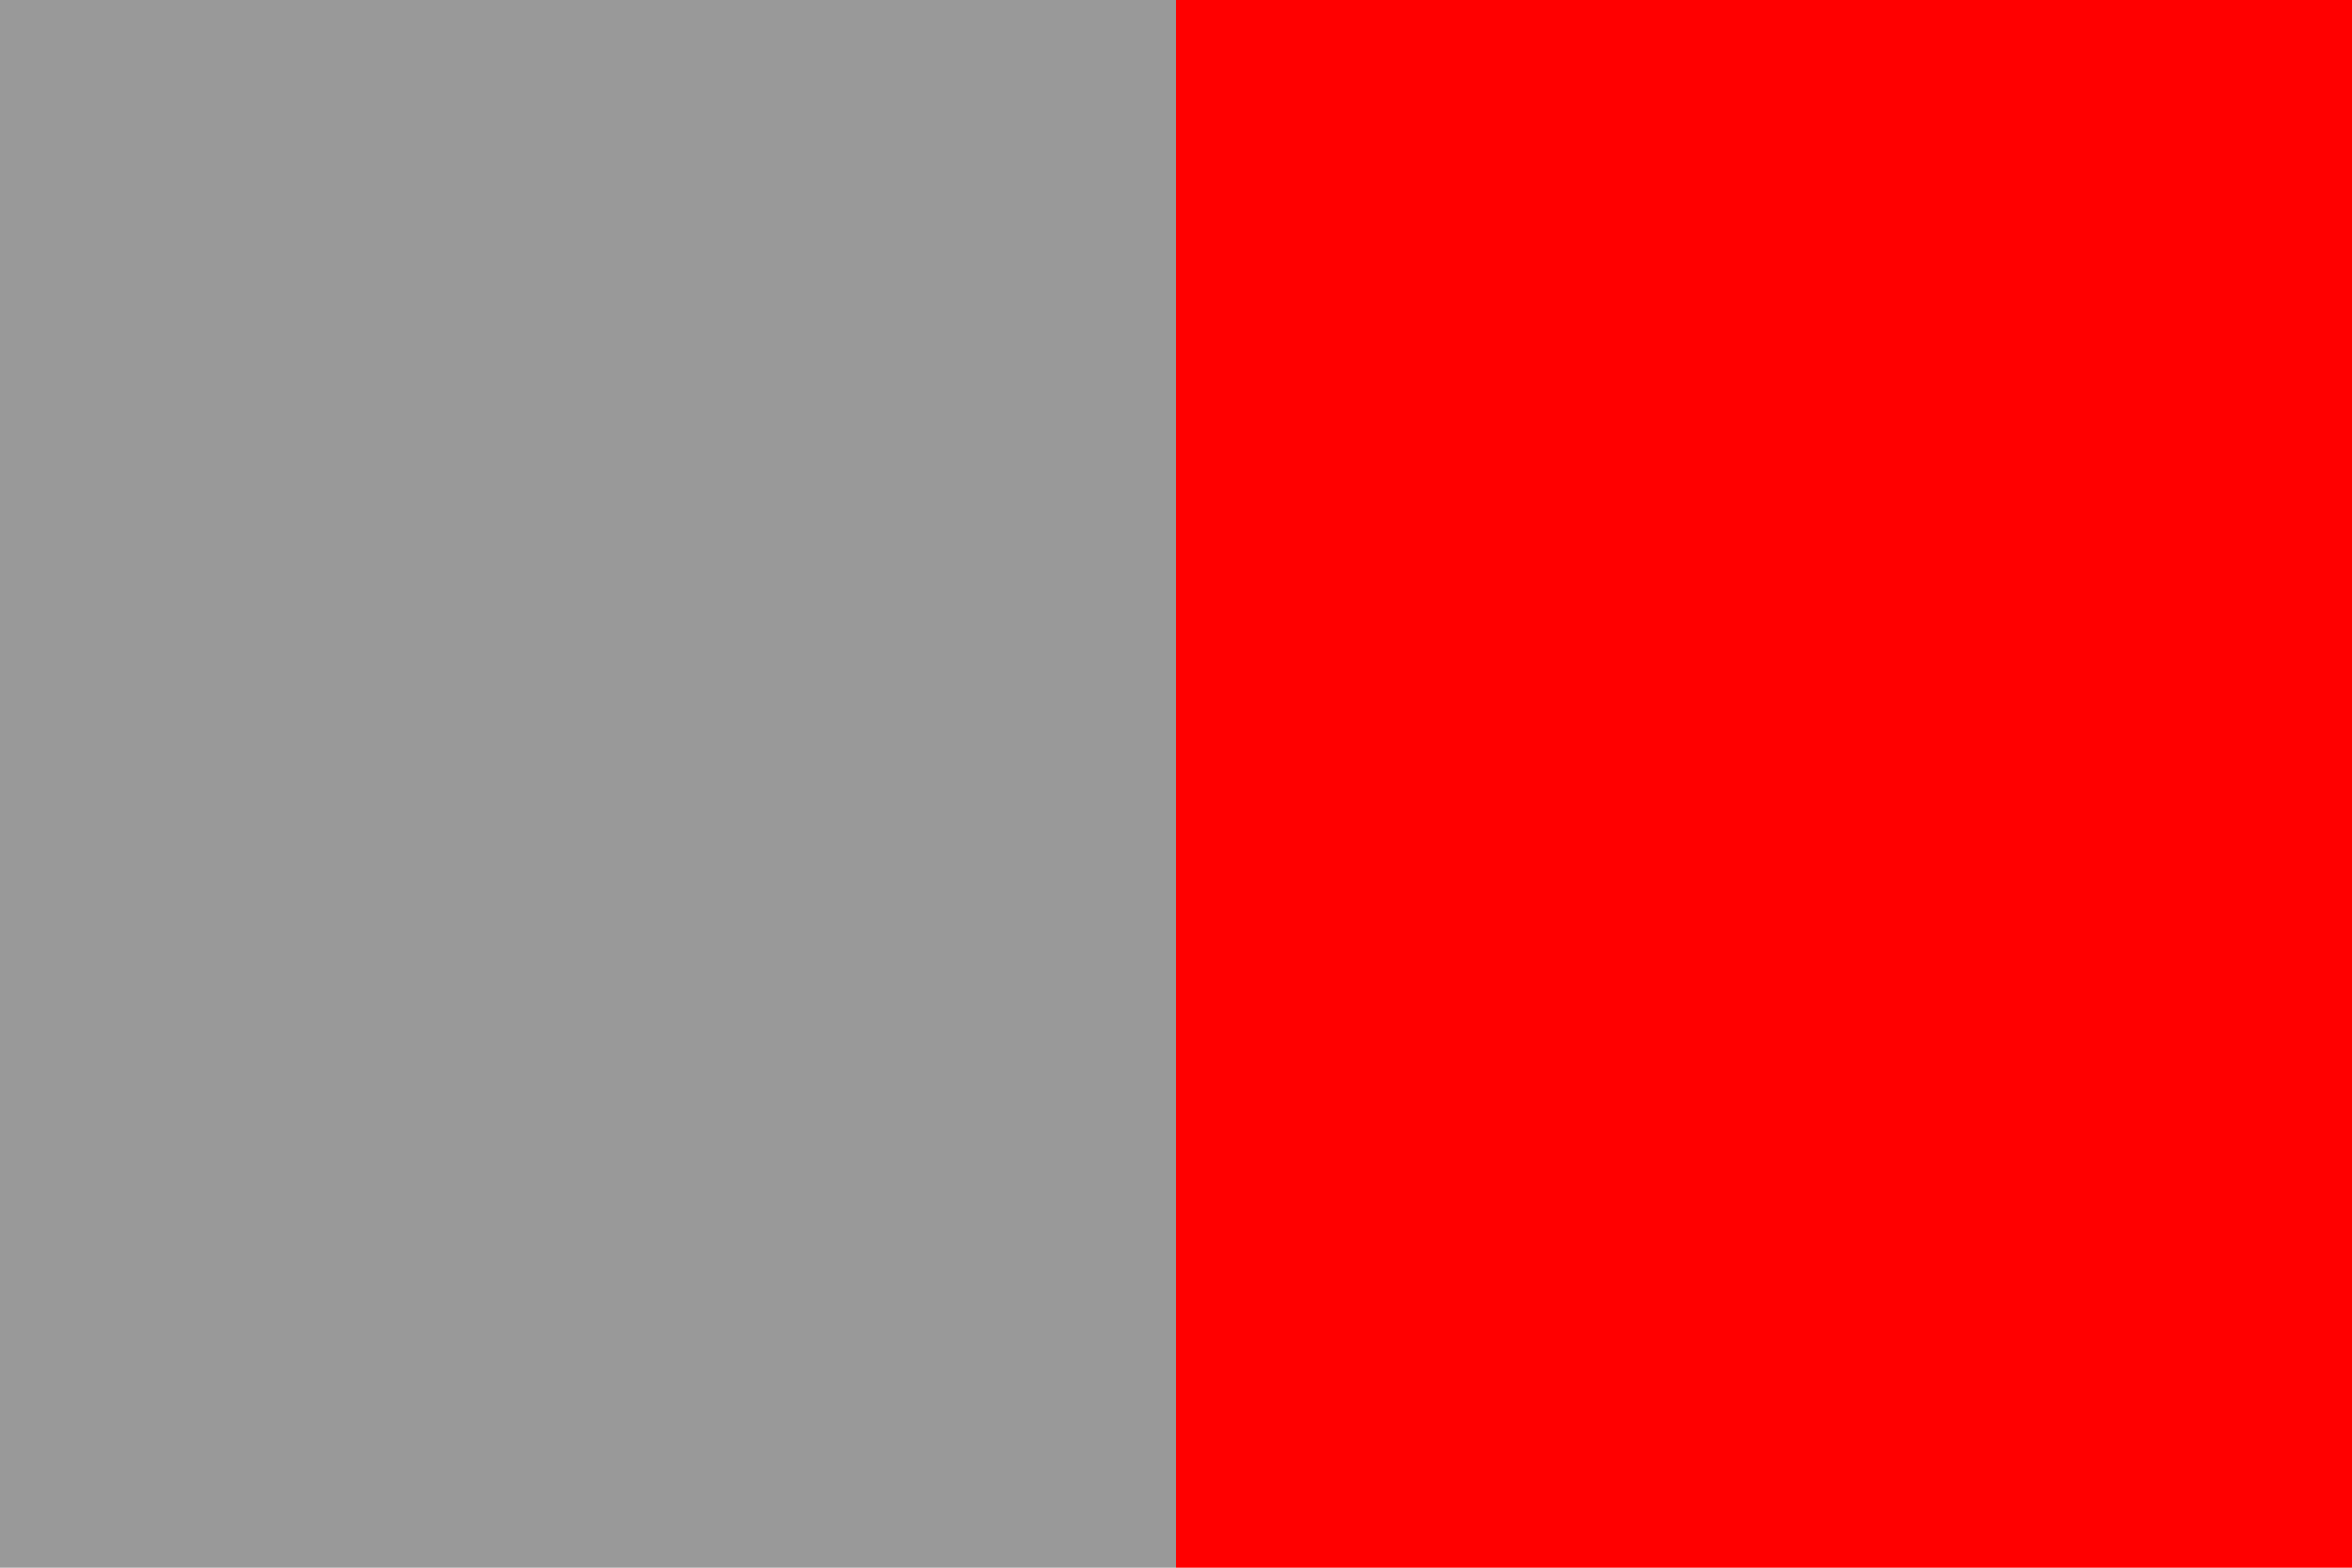
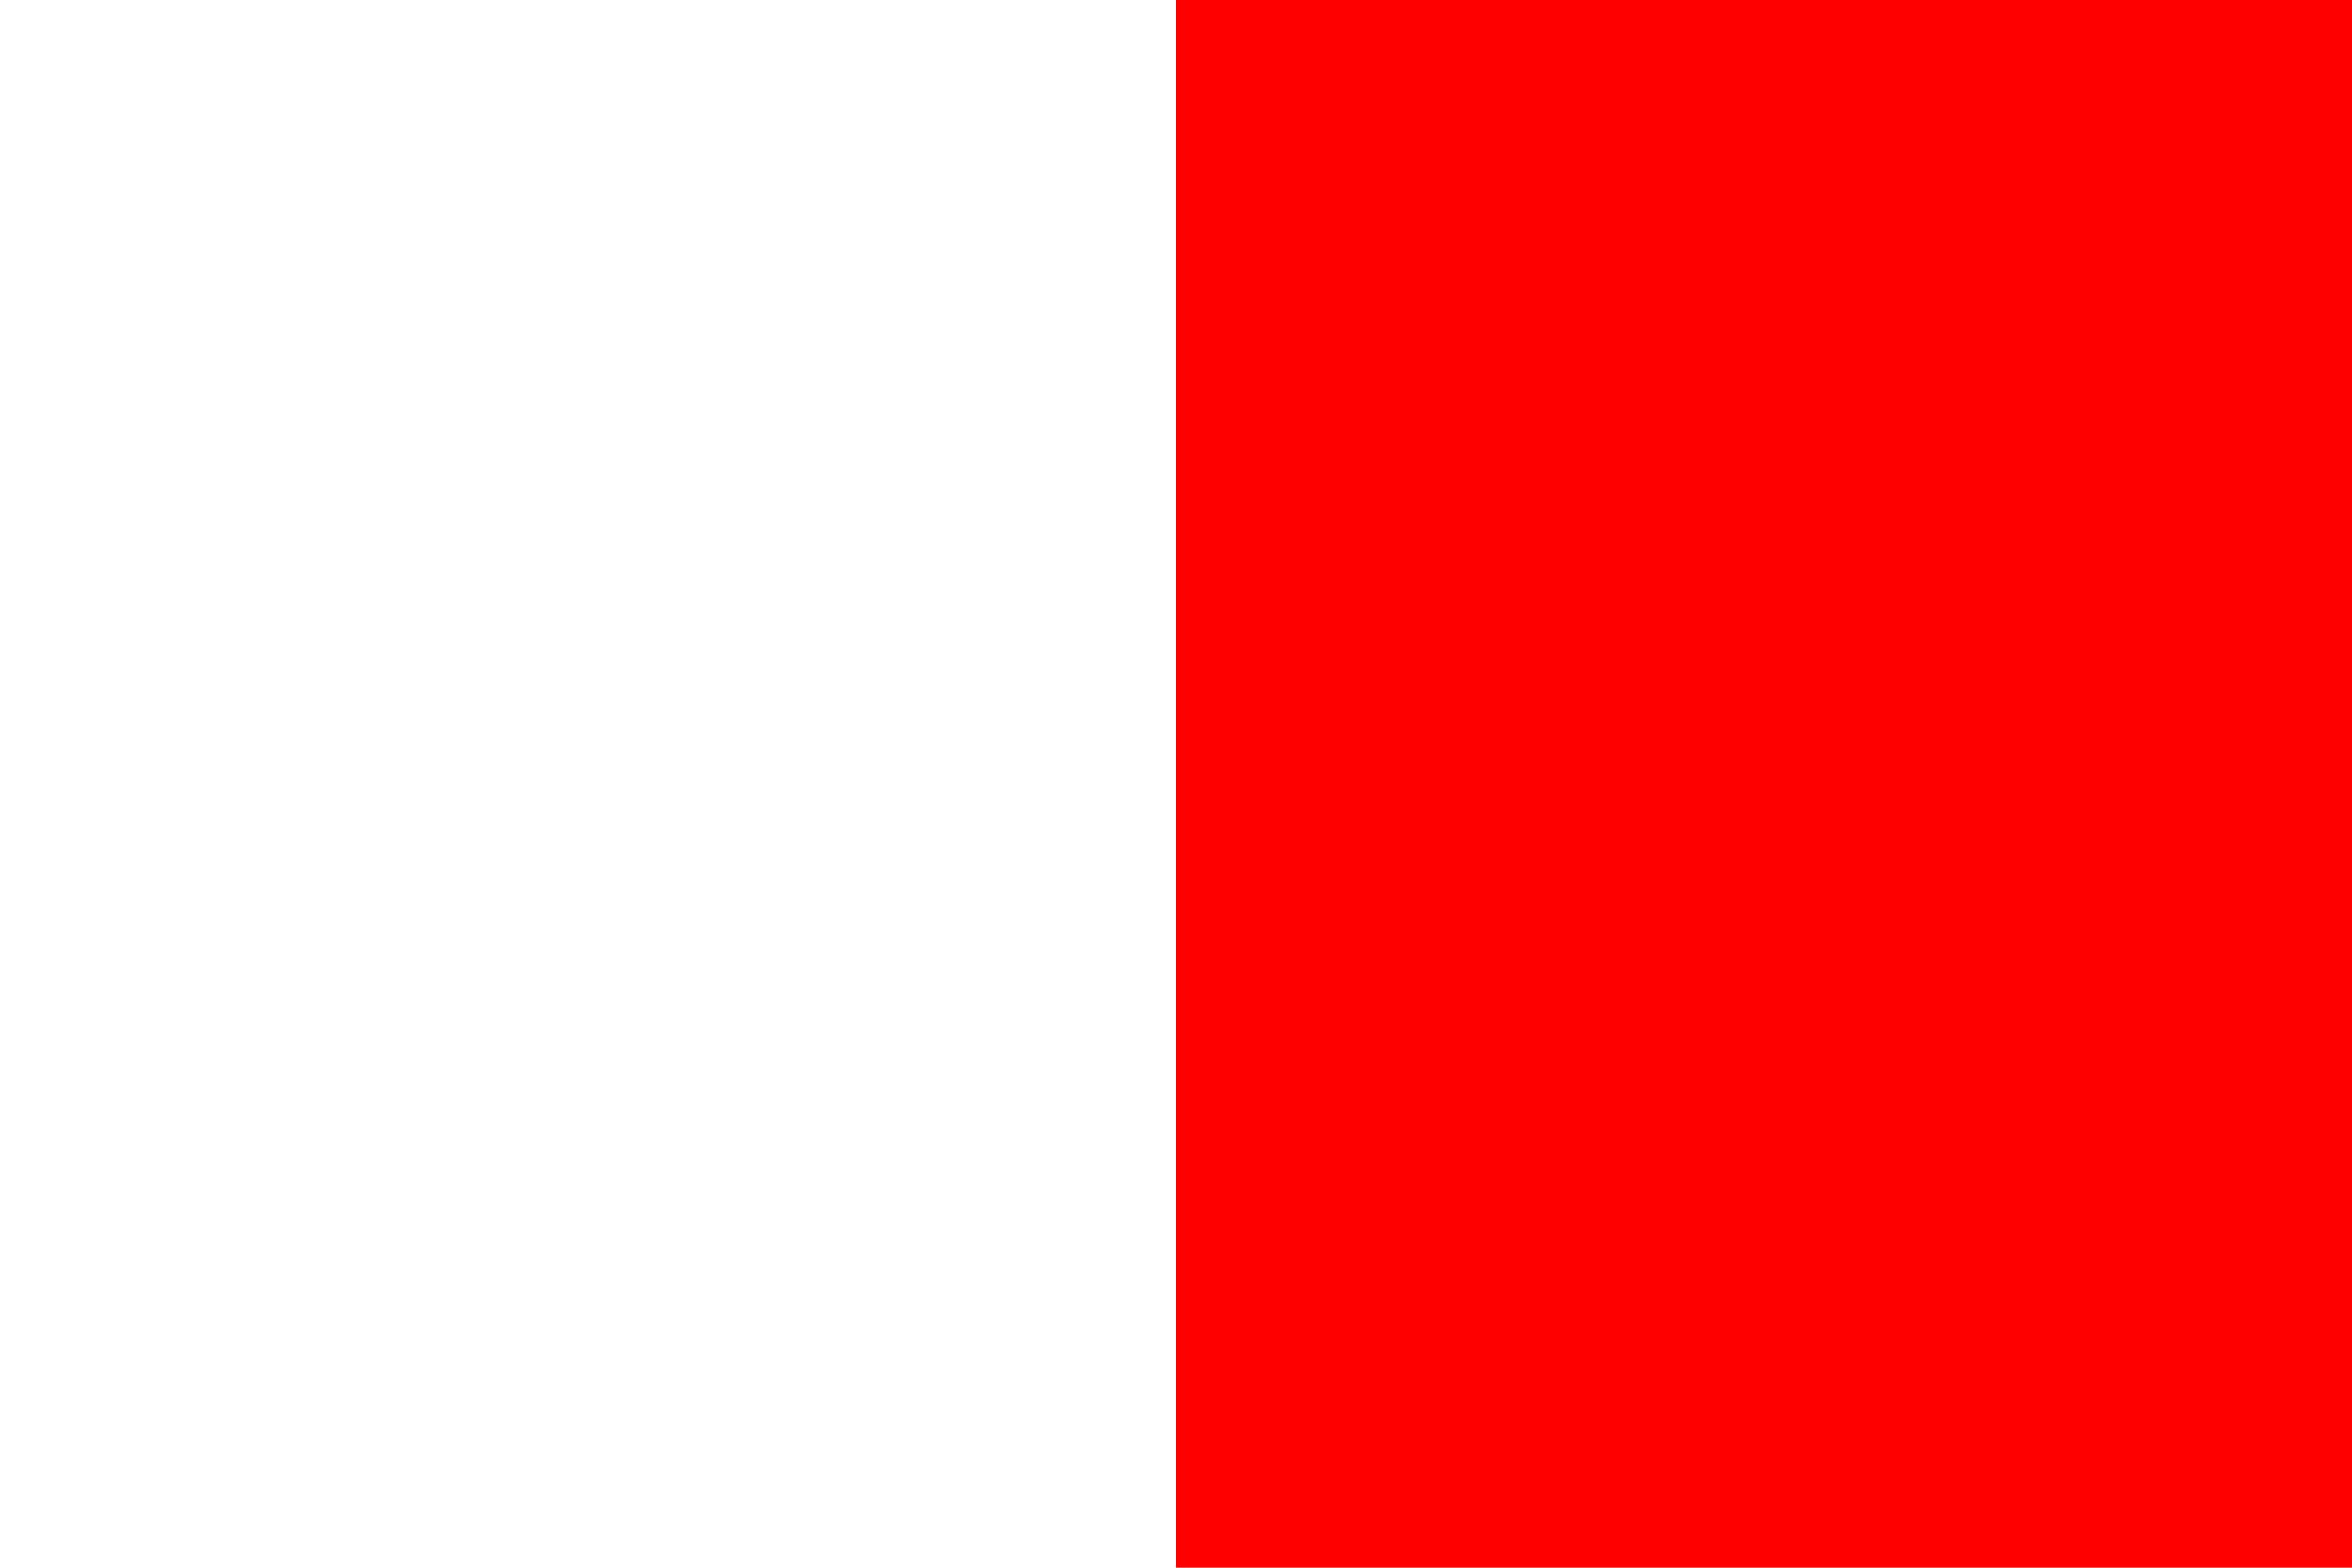
<svg xmlns="http://www.w3.org/2000/svg" xmlns:ns1="http://sodipodi.sourceforge.net/DTD/sodipodi-0.dtd" xmlns:ns2="http://www.inkscape.org/namespaces/inkscape" width="600" height="400" id="Flag of Rome" ns1:version="0.32" ns2:version="0.44.1" ns1:docname="grey&amp;red.svg" ns1:docbase="C:\Documents and Settings\Andrea\Documenti\Immagini">
  <defs id="defs8" />
  <ns1:namedview ns2:window-height="688" ns2:window-width="1024" ns2:pageshadow="2" ns2:pageopacity="0.0" guidetolerance="10.0" gridtolerance="10.0" objecttolerance="10.0" borderopacity="1.0" bordercolor="#666666" pagecolor="#ffffff" id="base" ns2:zoom="1.2175" ns2:cx="285.49319" ns2:cy="200" ns2:window-x="-4" ns2:window-y="-4" ns2:current-layer="Flag of Rome" />
-   <rect height="400" width="300" x="0" y="0" id="rect3" fill="#7F0000" style="fill:#999;fill-opacity:1;stroke:none;stroke-opacity:1;stroke-width:5;stroke-miterlimit:4;stroke-dasharray:none;stroke-linejoin:miter;stroke-linecap:butt;opacity:1" />
  <rect height="400" width="300" x="300" y="0" id="rect5" fill="#FF7300" style="fill:red" />
</svg>